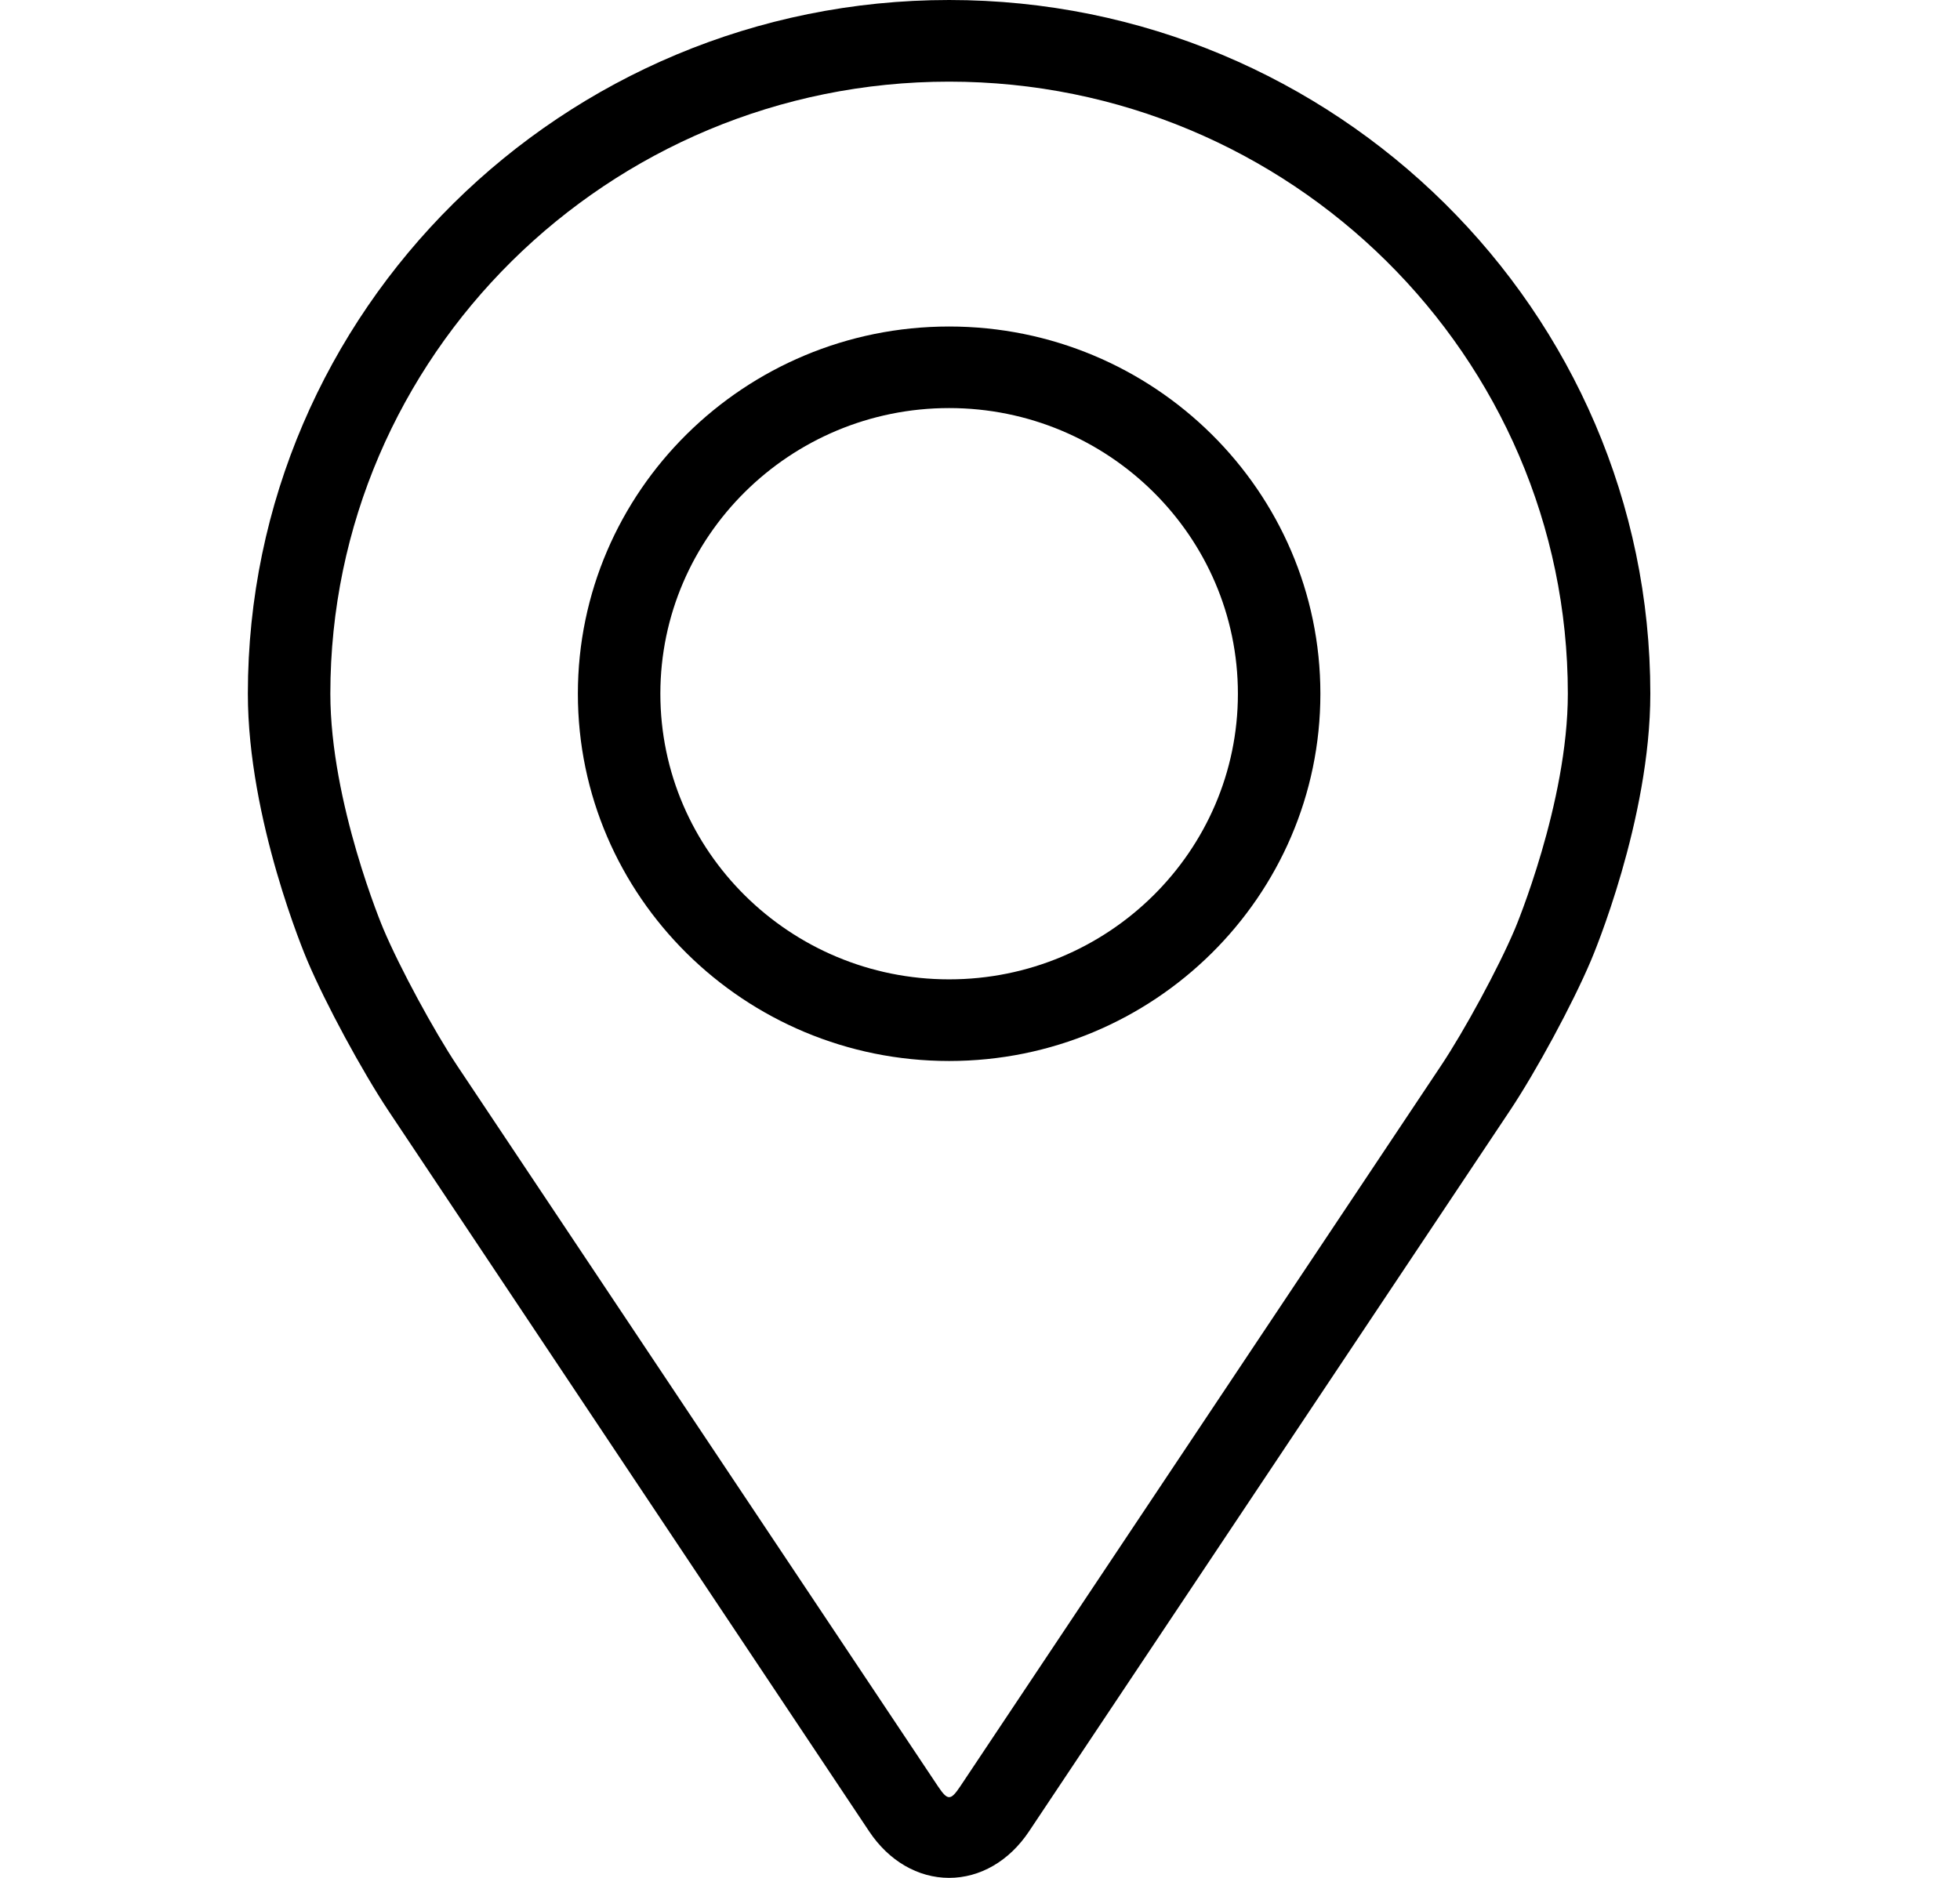
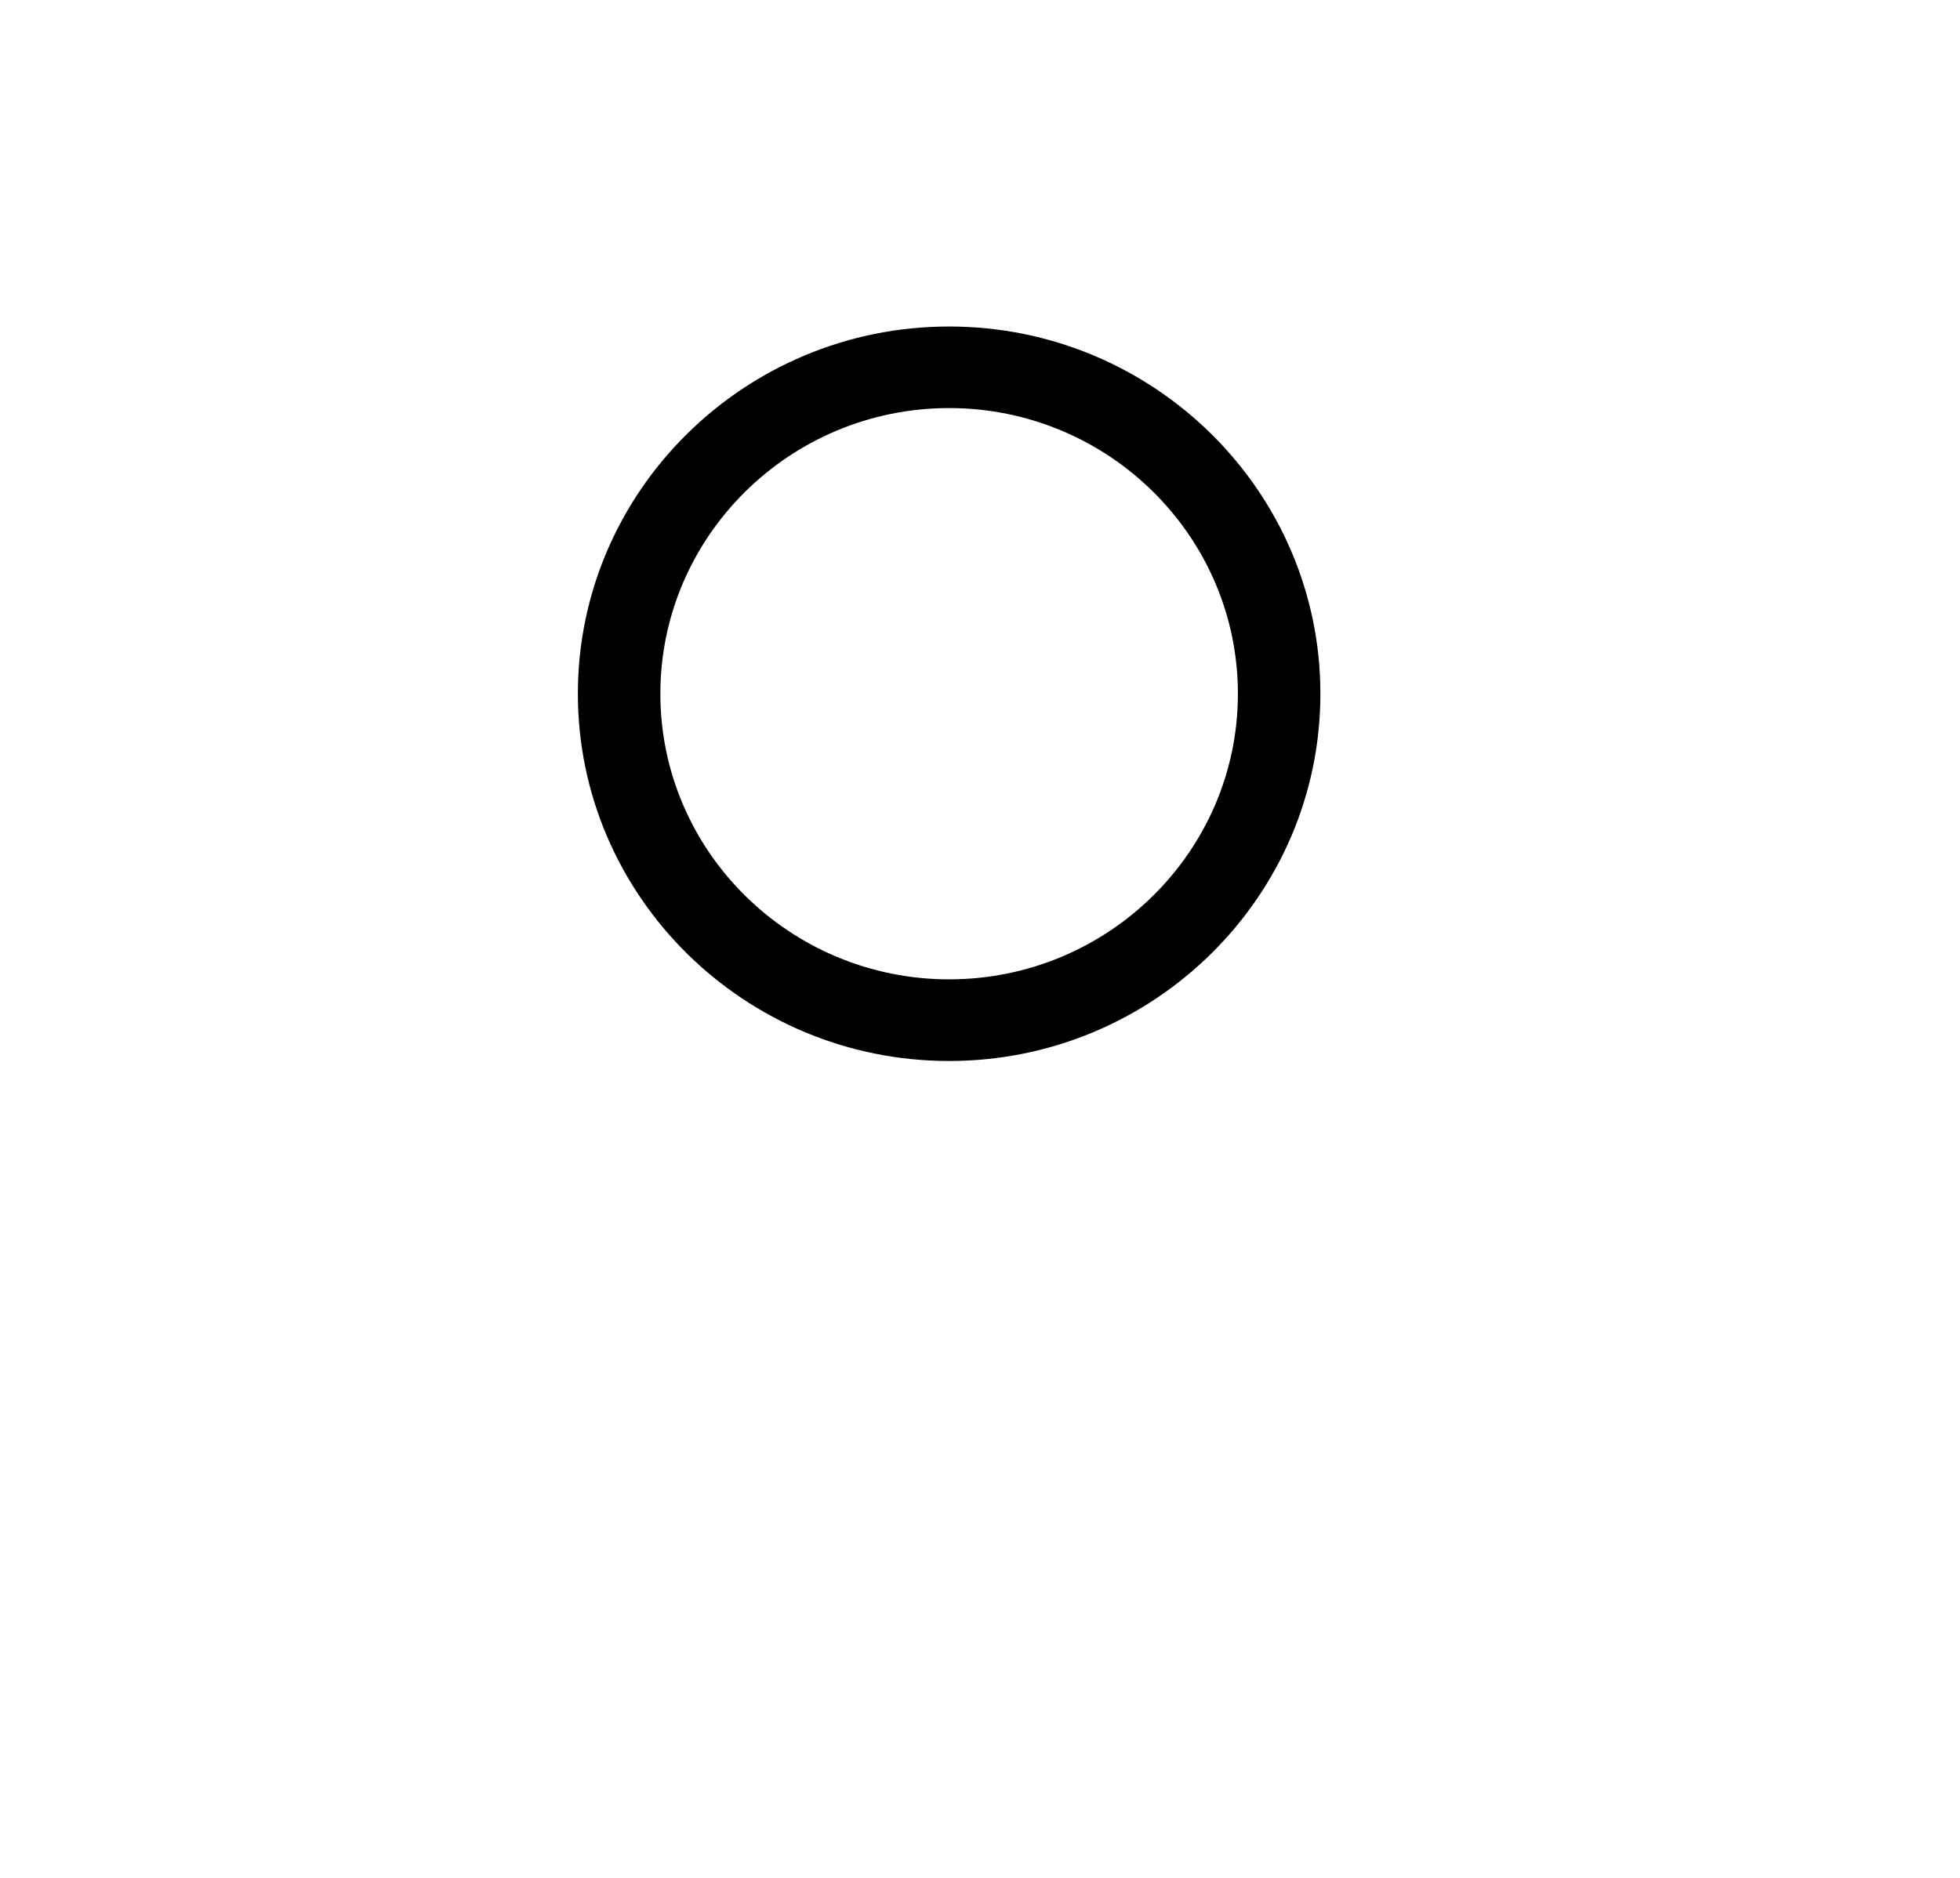
<svg xmlns="http://www.w3.org/2000/svg" width="24" height="23" viewBox="0 0 24 23" fill="none">
-   <path d="M11.622 0C6.887 0 3.035 3.811 3.035 8.496C3.035 10.039 3.734 11.697 3.764 11.767C3.989 12.298 4.435 13.121 4.756 13.604L10.643 22.431C10.884 22.793 11.241 23 11.622 23C12.002 23 12.359 22.793 12.6 22.431L18.488 13.604C18.81 13.121 19.255 12.298 19.48 11.767C19.51 11.698 20.208 10.039 20.208 8.496C20.208 3.811 16.356 0 11.622 0ZM18.549 11.38C18.348 11.855 17.933 12.621 17.644 13.054L11.757 21.881C11.64 22.055 11.604 22.055 11.487 21.881L5.599 13.054C5.311 12.621 4.896 11.854 4.695 11.379C4.686 11.359 4.045 9.832 4.045 8.496C4.045 4.363 7.444 1 11.622 1C15.799 1 19.198 4.363 19.198 8.496C19.198 9.834 18.556 11.365 18.549 11.38Z" fill="black" />
  <path d="M11.622 3.999C9.115 3.999 7.076 6.017 7.076 8.497C7.076 10.977 9.115 12.995 11.622 12.995C14.129 12.995 16.168 10.977 16.168 8.497C16.168 6.017 14.129 3.999 11.622 3.999ZM11.622 11.995C9.673 11.995 8.086 10.426 8.086 8.497C8.086 6.568 9.673 4.998 11.622 4.998C13.571 4.998 15.158 6.568 15.158 8.497C15.158 10.426 13.571 11.995 11.622 11.995Z" fill="black" />
</svg>